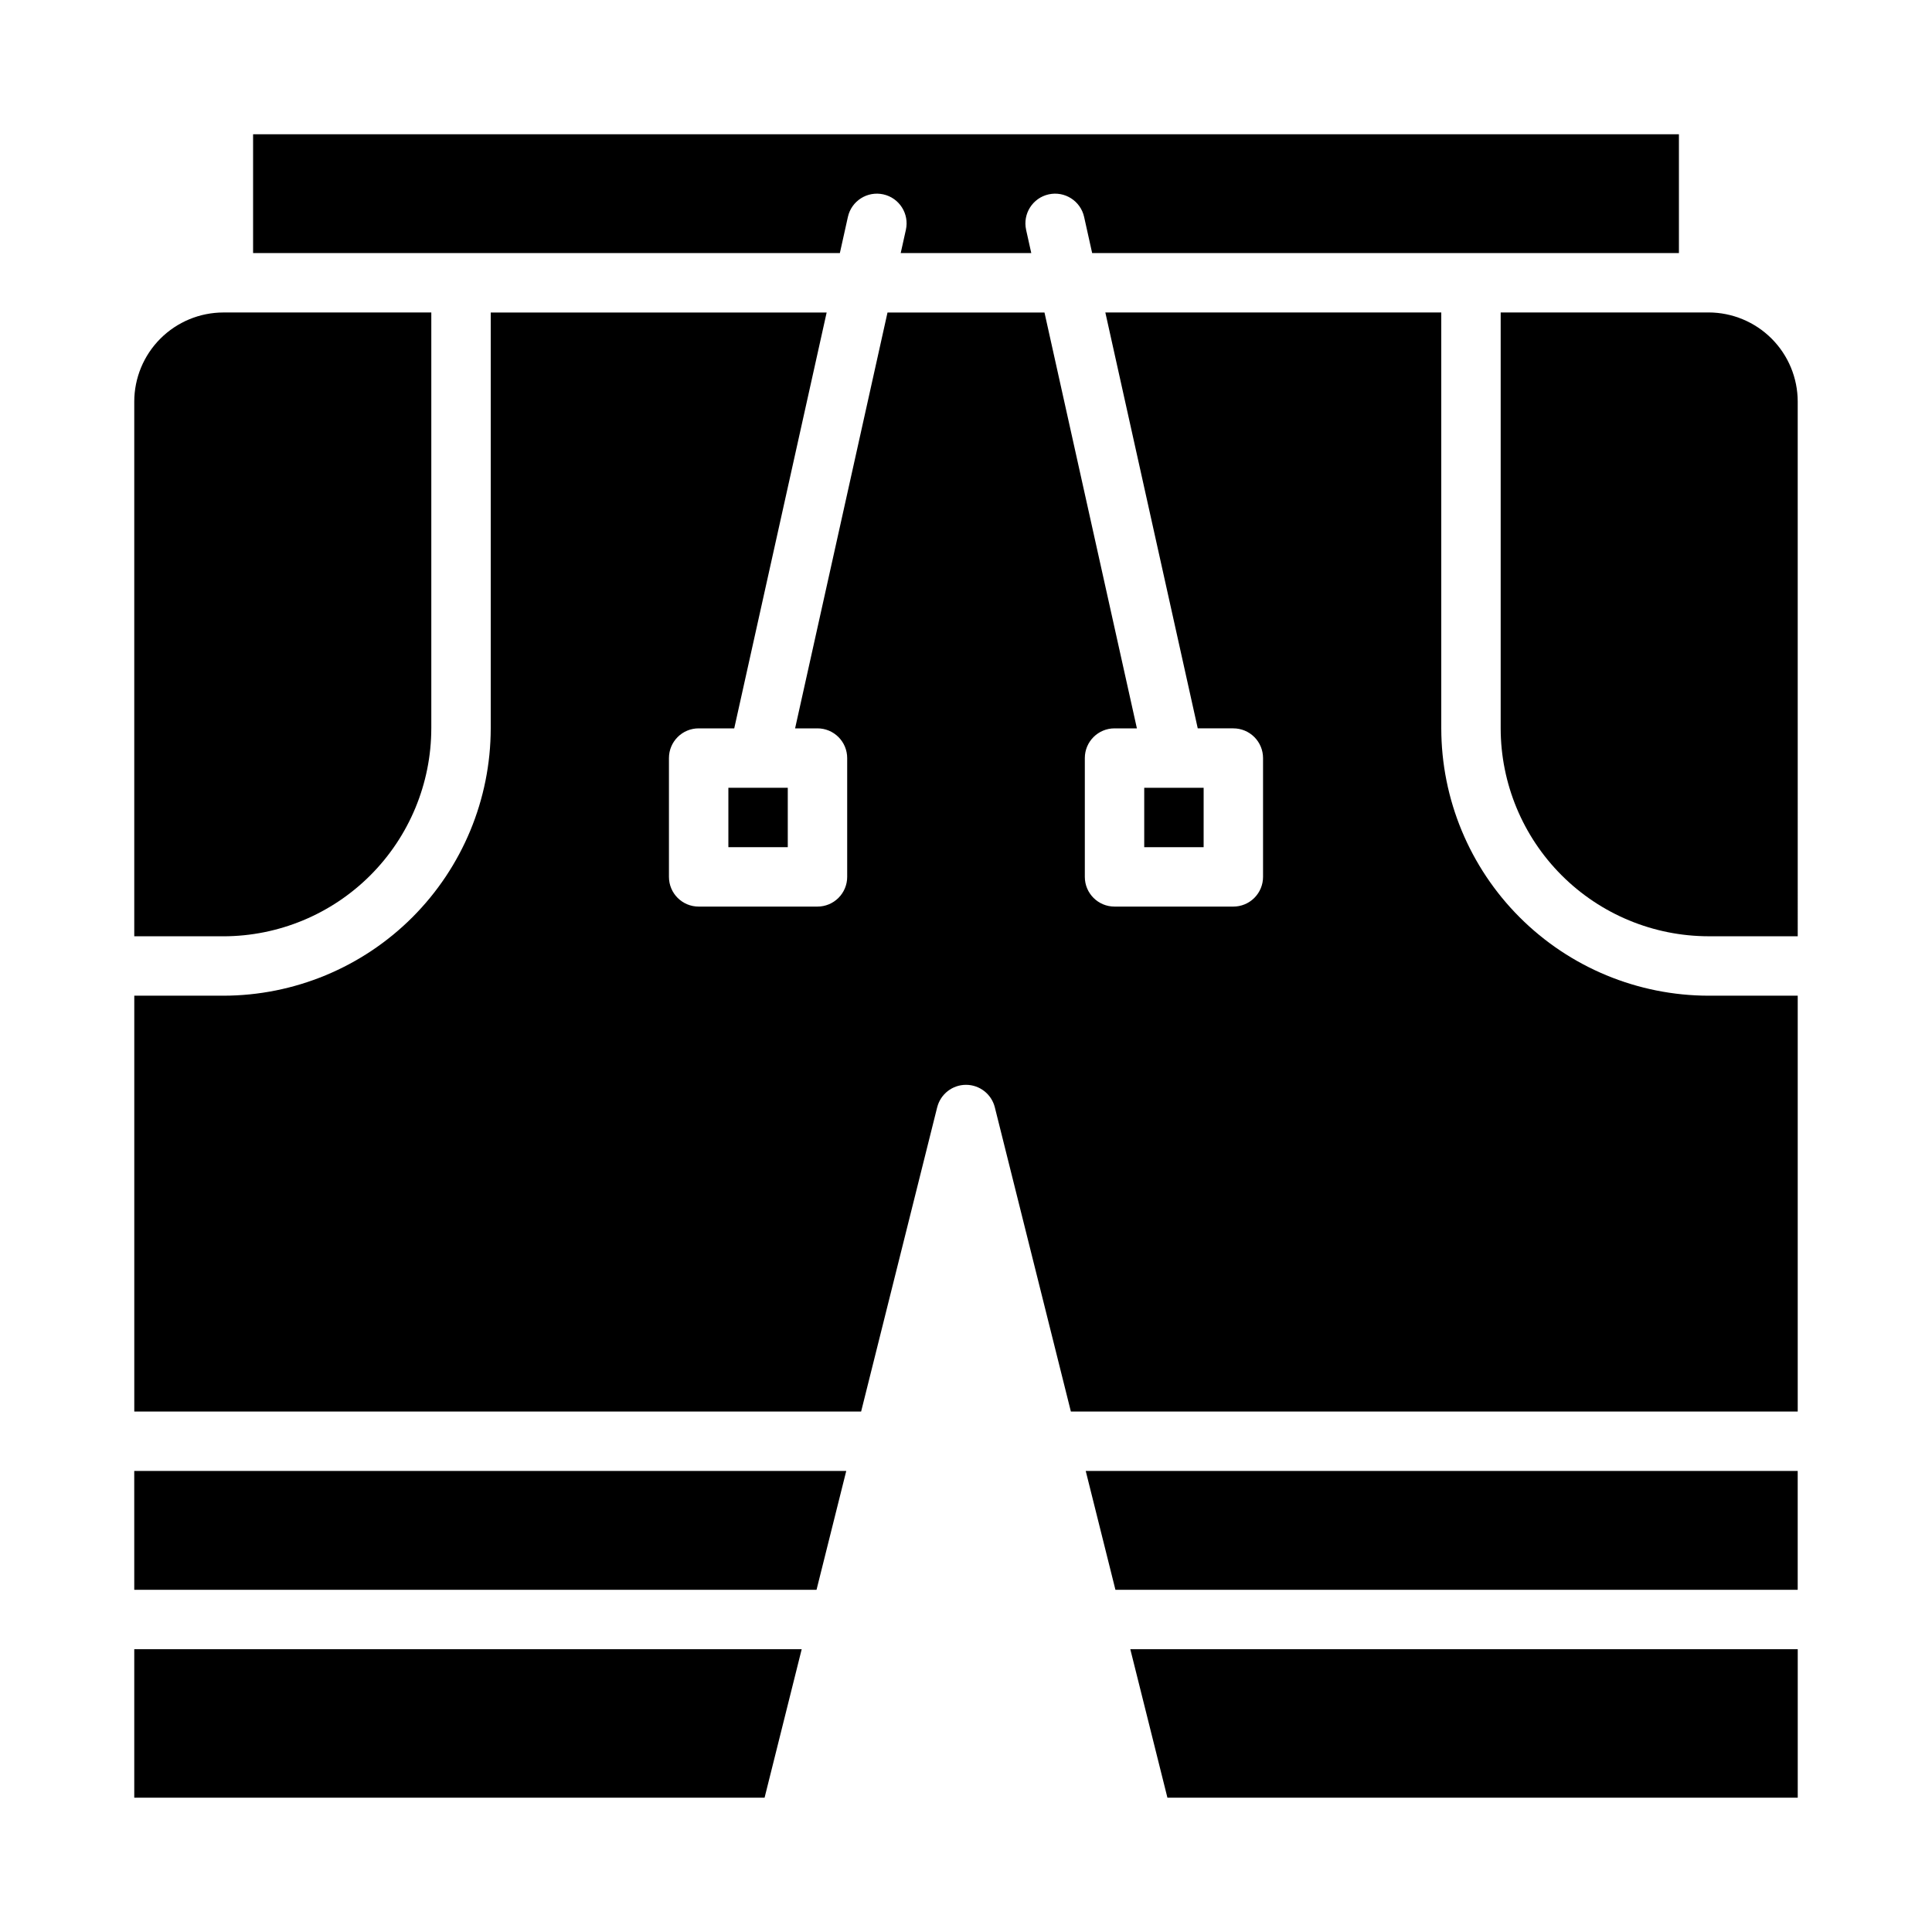
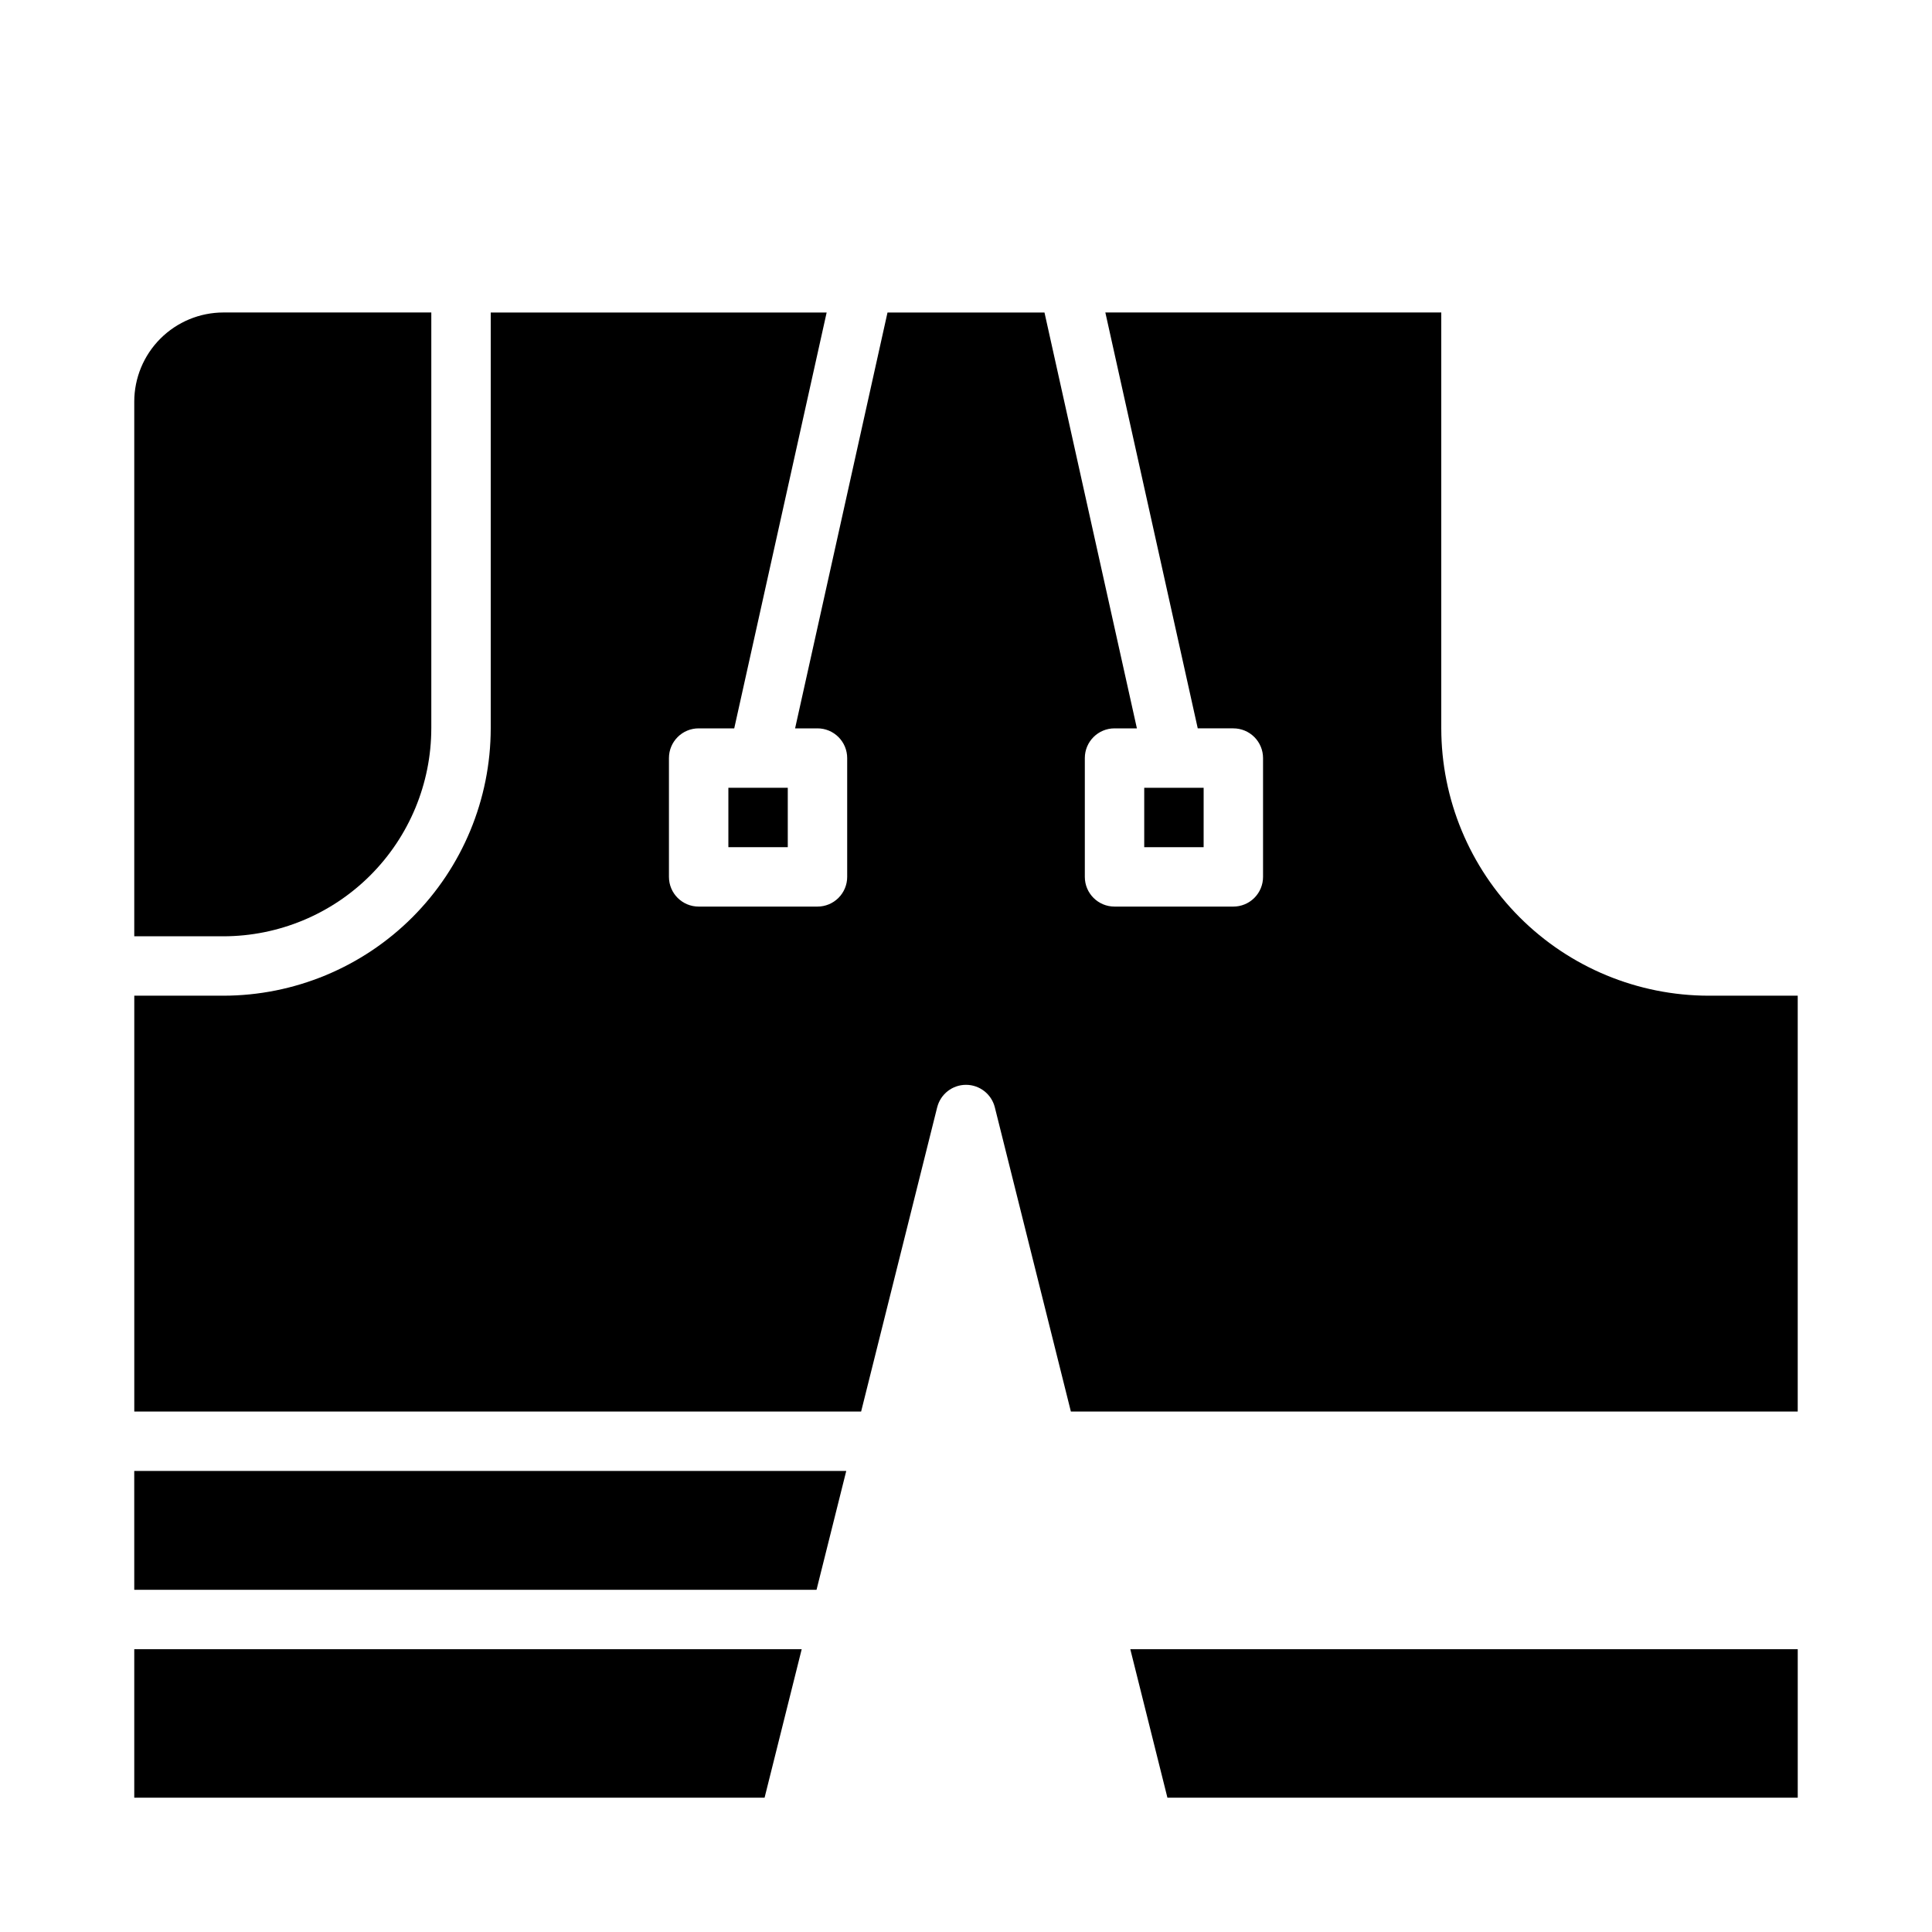
<svg xmlns="http://www.w3.org/2000/svg" fill="#000000" width="800px" height="800px" version="1.1" viewBox="144 144 512 512">
  <g>
    <path d="m258.3 337.02v-110.21h-55.102c-6.262 0.008-12.266 2.5-16.691 6.926-4.43 4.43-6.918 10.43-6.926 16.691v141.7h23.617c14.609-0.016 28.613-5.824 38.945-16.156 10.328-10.332 16.141-24.336 16.156-38.945z" />
-     <path d="m368.7 201.49c0.941-4.246 5.144-6.922 9.391-5.981 4.246 0.945 6.922 5.148 5.977 9.395l-1.371 6.164h34.602l-1.371-6.164h0.004c-0.941-4.246 1.734-8.449 5.977-9.395 4.246-0.941 8.449 1.734 9.395 5.981l2.129 9.578h155.5v-31.488h-377.86v31.488h155.5z" />
    <path d="m179.58 620.41h167.04l9.84-39.359h-176.88z" />
    <path d="m179.58 565.31h180.81l7.875-31.488h-188.69z" />
    <path d="m455.13 352.77h-7.898v15.742h15.742l0.004-15.742z" />
-     <path d="m596.8 226.81h-55.105v110.21c0.016 14.609 5.828 28.613 16.156 38.945 10.332 10.332 24.34 16.141 38.949 16.156h23.617l-0.004-141.7c-0.008-6.262-2.496-12.262-6.926-16.691-4.426-4.426-10.43-6.918-16.688-6.926z" />
    <path d="m344.87 352.77h-7.844v15.742h15.742v-15.742z" />
-     <path d="m439.6 565.31h180.81v-31.488h-188.68z" />
    <path d="m525.95 337.02v-110.21h-89.023l24.488 110.21 9.434 0.004c2.086 0 4.09 0.828 5.566 2.305 1.477 1.477 2.305 3.477 2.305 5.566v31.488c0 2.086-0.828 4.09-2.305 5.566-1.477 1.477-3.481 2.305-5.566 2.305h-31.488c-4.348 0-7.871-3.523-7.871-7.871v-31.488c0-4.348 3.523-7.871 7.871-7.871h5.93l-24.492-110.21h-41.598l-24.492 110.21h5.93c2.09 0 4.09 0.828 5.566 2.305s2.309 3.477 2.309 5.566v31.488c0 2.086-0.832 4.09-2.309 5.566-1.477 1.477-3.477 2.305-5.566 2.305h-31.488c-4.348 0-7.871-3.523-7.871-7.871v-31.488c0-4.348 3.523-7.871 7.871-7.871h9.43l24.492-110.21h-89.023v110.21c-0.023 18.781-7.492 36.789-20.773 50.074-13.285 13.281-31.293 20.75-50.074 20.773h-23.617v110.21h192.62l20.156-80.629h0.004c0.875-3.504 4.023-5.961 7.637-5.961 3.609 0 6.758 2.457 7.637 5.961l20.156 80.629h192.62v-110.21h-23.613c-18.785-0.023-36.793-7.492-50.074-20.773-13.285-13.285-20.754-31.293-20.777-50.074z" />
    <path d="m453.38 620.41h167.04v-39.359h-176.88z" />
  </g>
</svg>